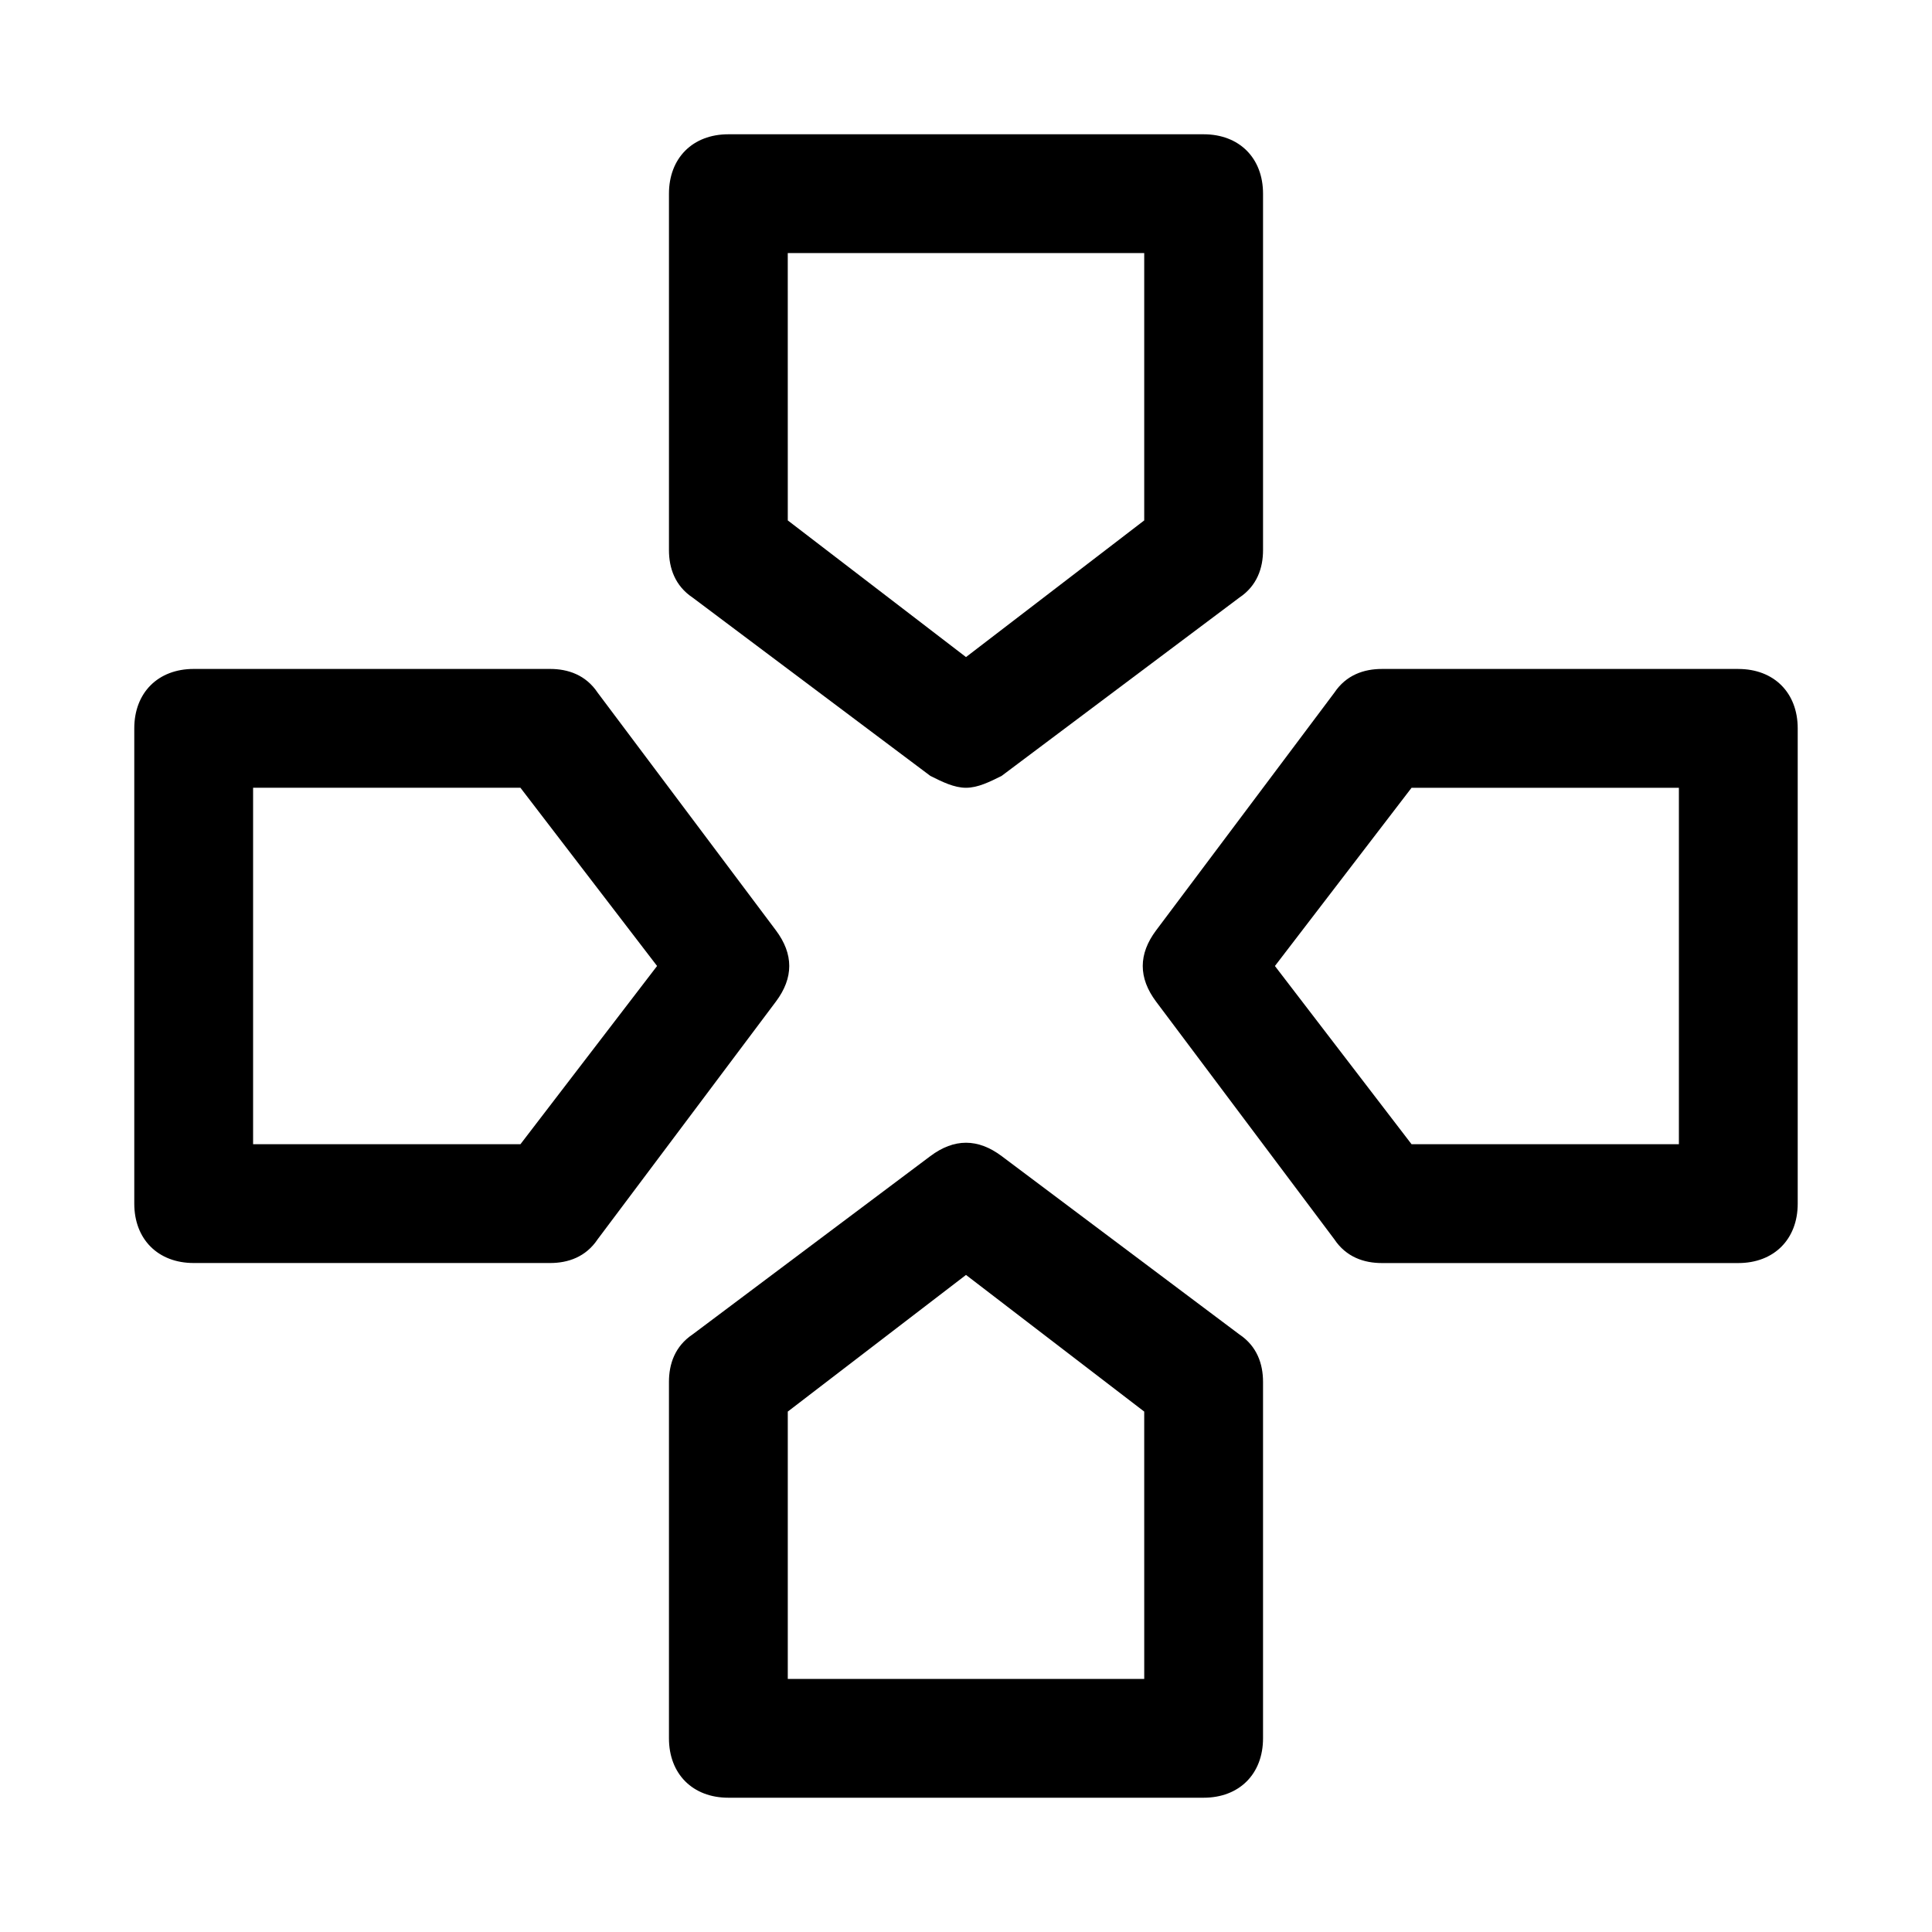
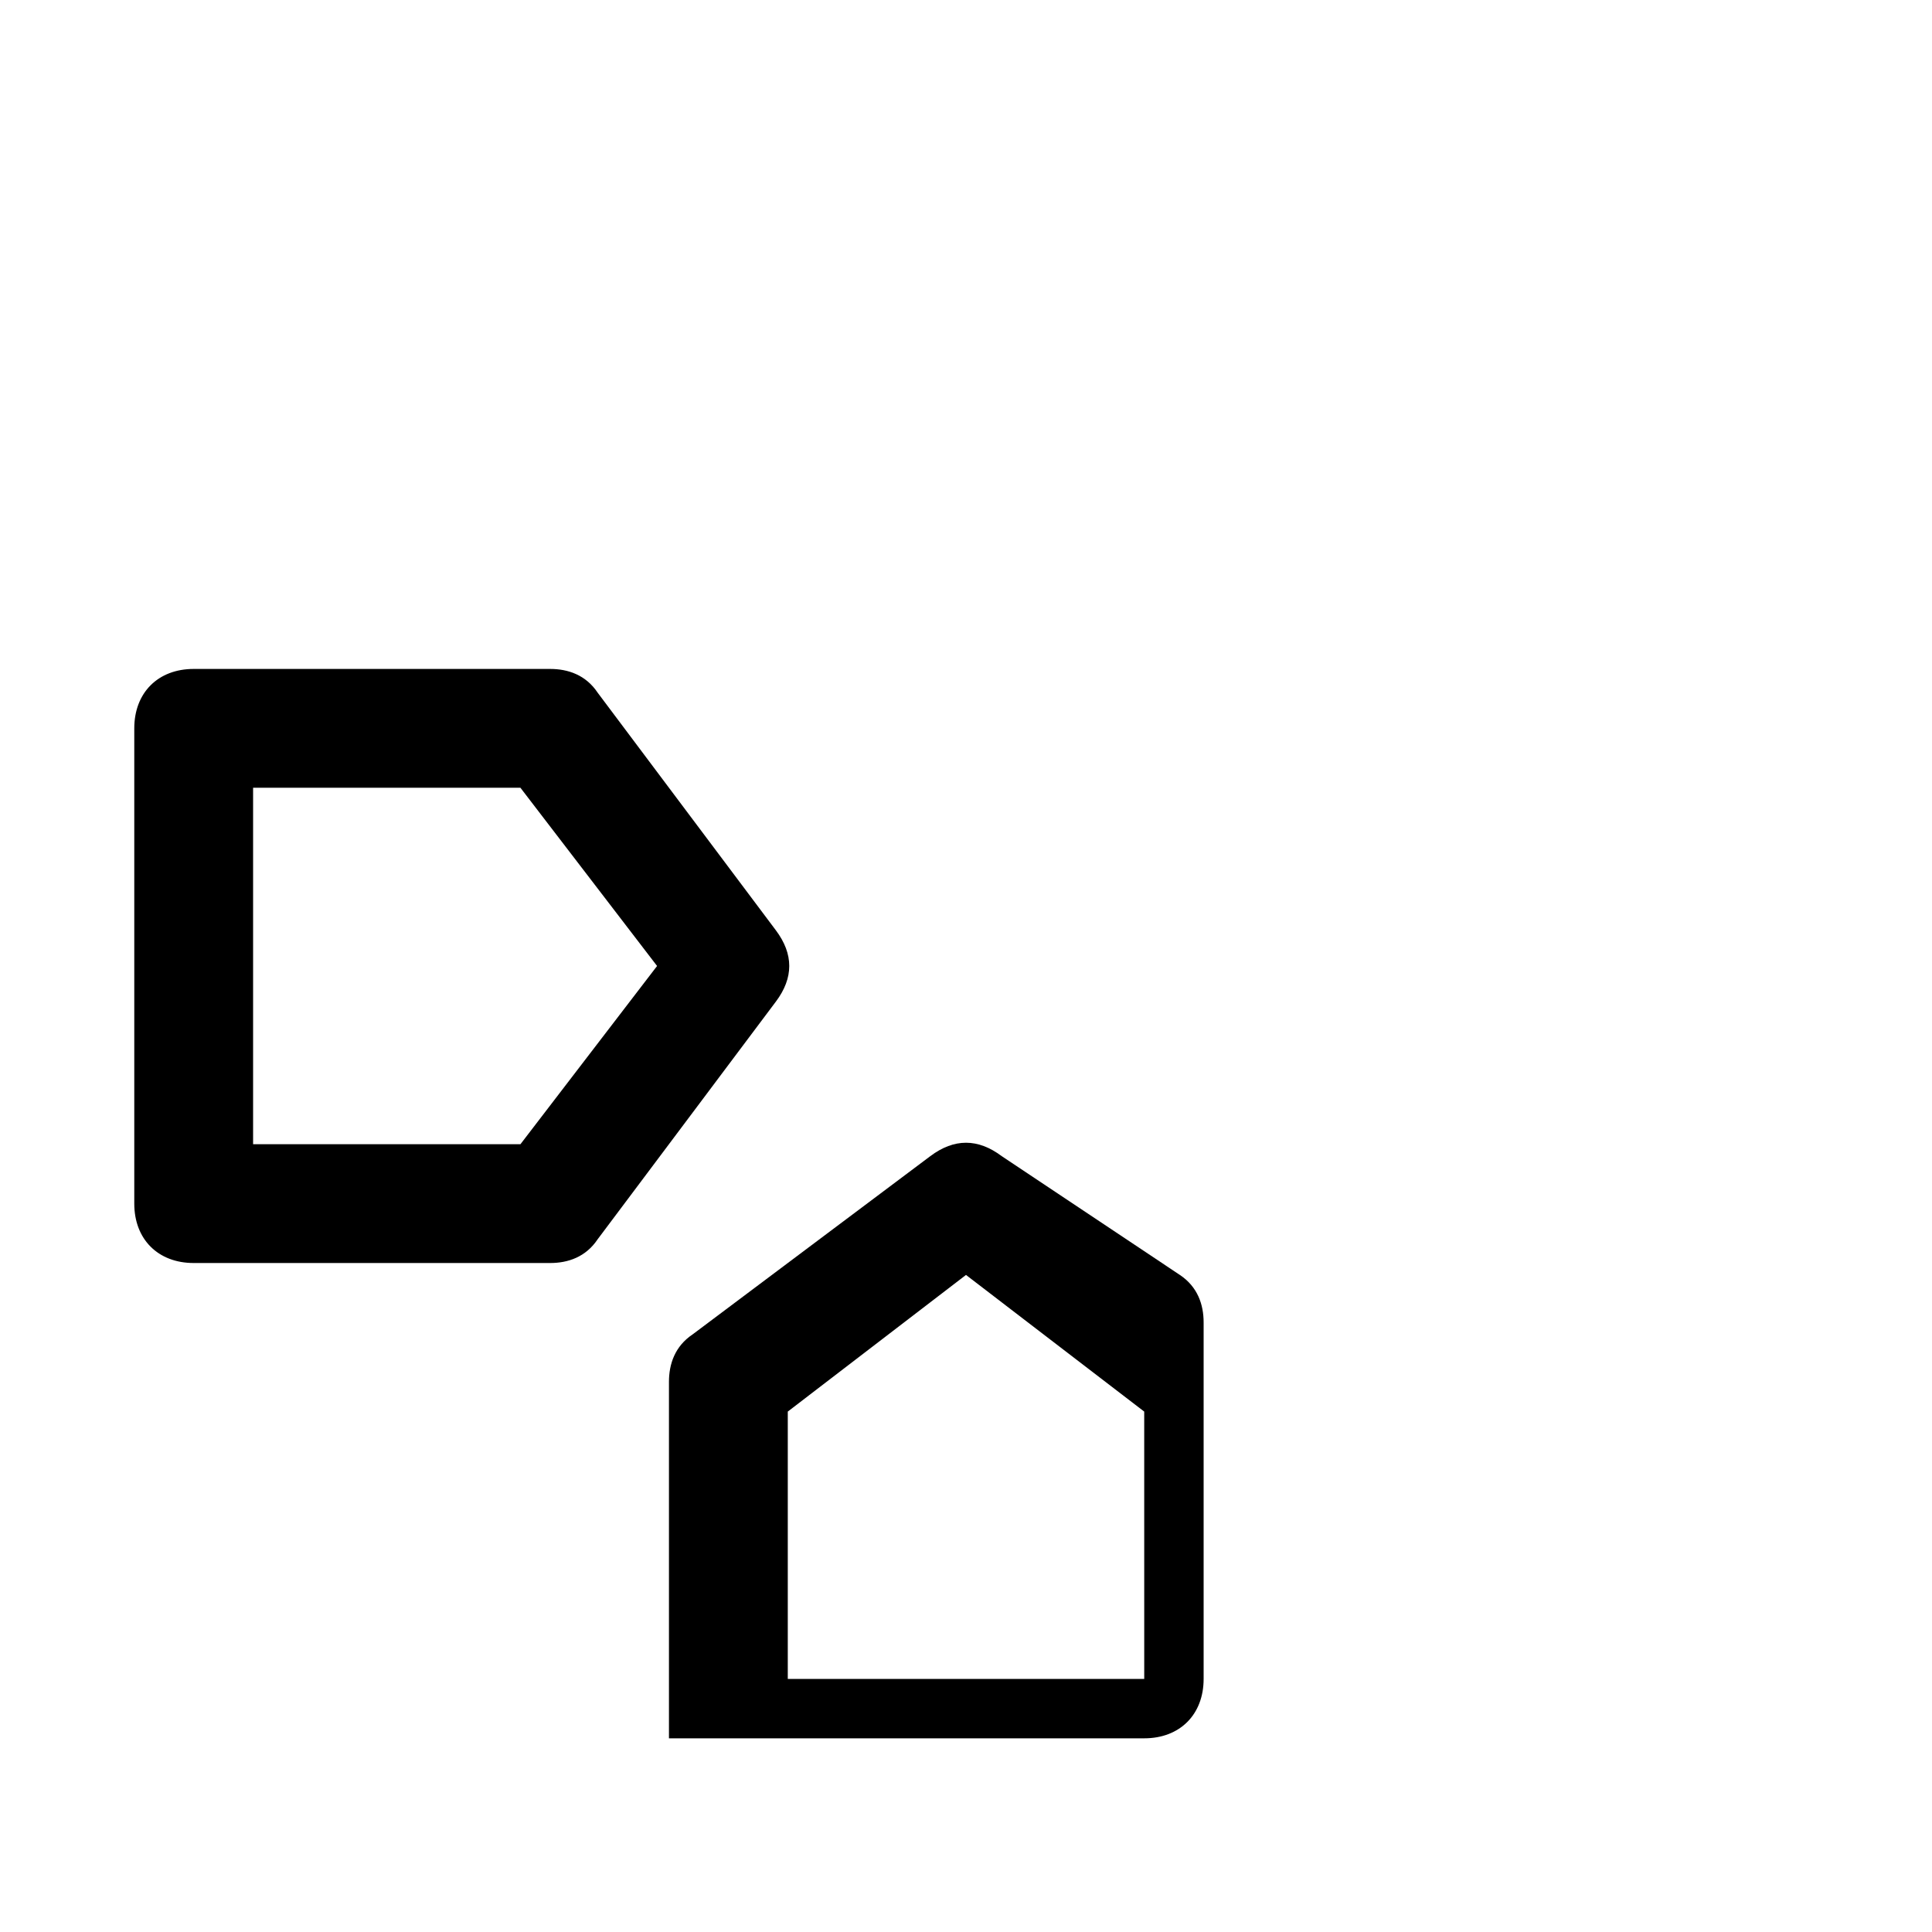
<svg xmlns="http://www.w3.org/2000/svg" fill="#000000" width="800px" height="800px" version="1.1" viewBox="144 144 512 512">
  <g>
-     <path d="m390.55 349.62c3.148 1.574 6.297 3.148 9.445 3.148 3.148 0 6.297-1.574 9.445-3.148l62.977-47.23c4.727-3.148 6.301-7.875 6.301-12.598v-94.465c0-9.445-6.297-15.742-15.742-15.742h-125.95c-9.445 0-15.742 6.297-15.742 15.742v94.465c0 4.723 1.574 9.445 6.297 12.594zm-37.785-138.55h94.465v70.848l-47.23 36.211-47.23-36.211z" />
-     <path d="m409.45 450.38c-6.297-4.723-12.594-4.723-18.895 0l-62.977 47.23c-4.723 3.152-6.297 7.875-6.297 12.598v94.465c0 9.445 6.297 15.742 15.742 15.742h125.95c9.445 0 15.742-6.297 15.742-15.742v-94.465c0-4.723-1.574-9.445-6.297-12.594zm37.785 138.55h-94.465v-70.848l47.23-36.211 47.23 36.211z" />
+     <path d="m409.45 450.38c-6.297-4.723-12.594-4.723-18.895 0l-62.977 47.23c-4.723 3.152-6.297 7.875-6.297 12.598v94.465h125.95c9.445 0 15.742-6.297 15.742-15.742v-94.465c0-4.723-1.574-9.445-6.297-12.594zm37.785 138.55h-94.465v-70.848l47.23-36.211 47.23 36.211z" />
    <path d="m349.62 390.55-47.23-62.977c-3.148-4.723-7.875-6.297-12.598-6.297h-94.465c-9.445 0-15.742 6.297-15.742 15.742v125.95c0 9.445 6.297 15.742 15.742 15.742h94.465c4.723 0 9.445-1.574 12.594-6.297l47.23-62.977c4.727-6.293 4.727-12.59 0.004-18.891zm-67.699 56.68h-70.848v-94.465h70.848l36.211 47.23z" />
-     <path d="m604.67 321.28h-94.465c-4.723 0-9.445 1.574-12.594 6.297l-47.23 62.977c-4.723 6.297-4.723 12.594 0 18.895l47.23 62.977c3.148 4.723 7.871 6.297 12.594 6.297h94.465c9.445 0 15.742-6.297 15.742-15.742v-125.95c0-9.449-6.297-15.746-15.742-15.746zm-15.746 125.95h-70.848l-36.211-47.23 36.211-47.23 70.848-0.004z" />
  </g>
</svg>